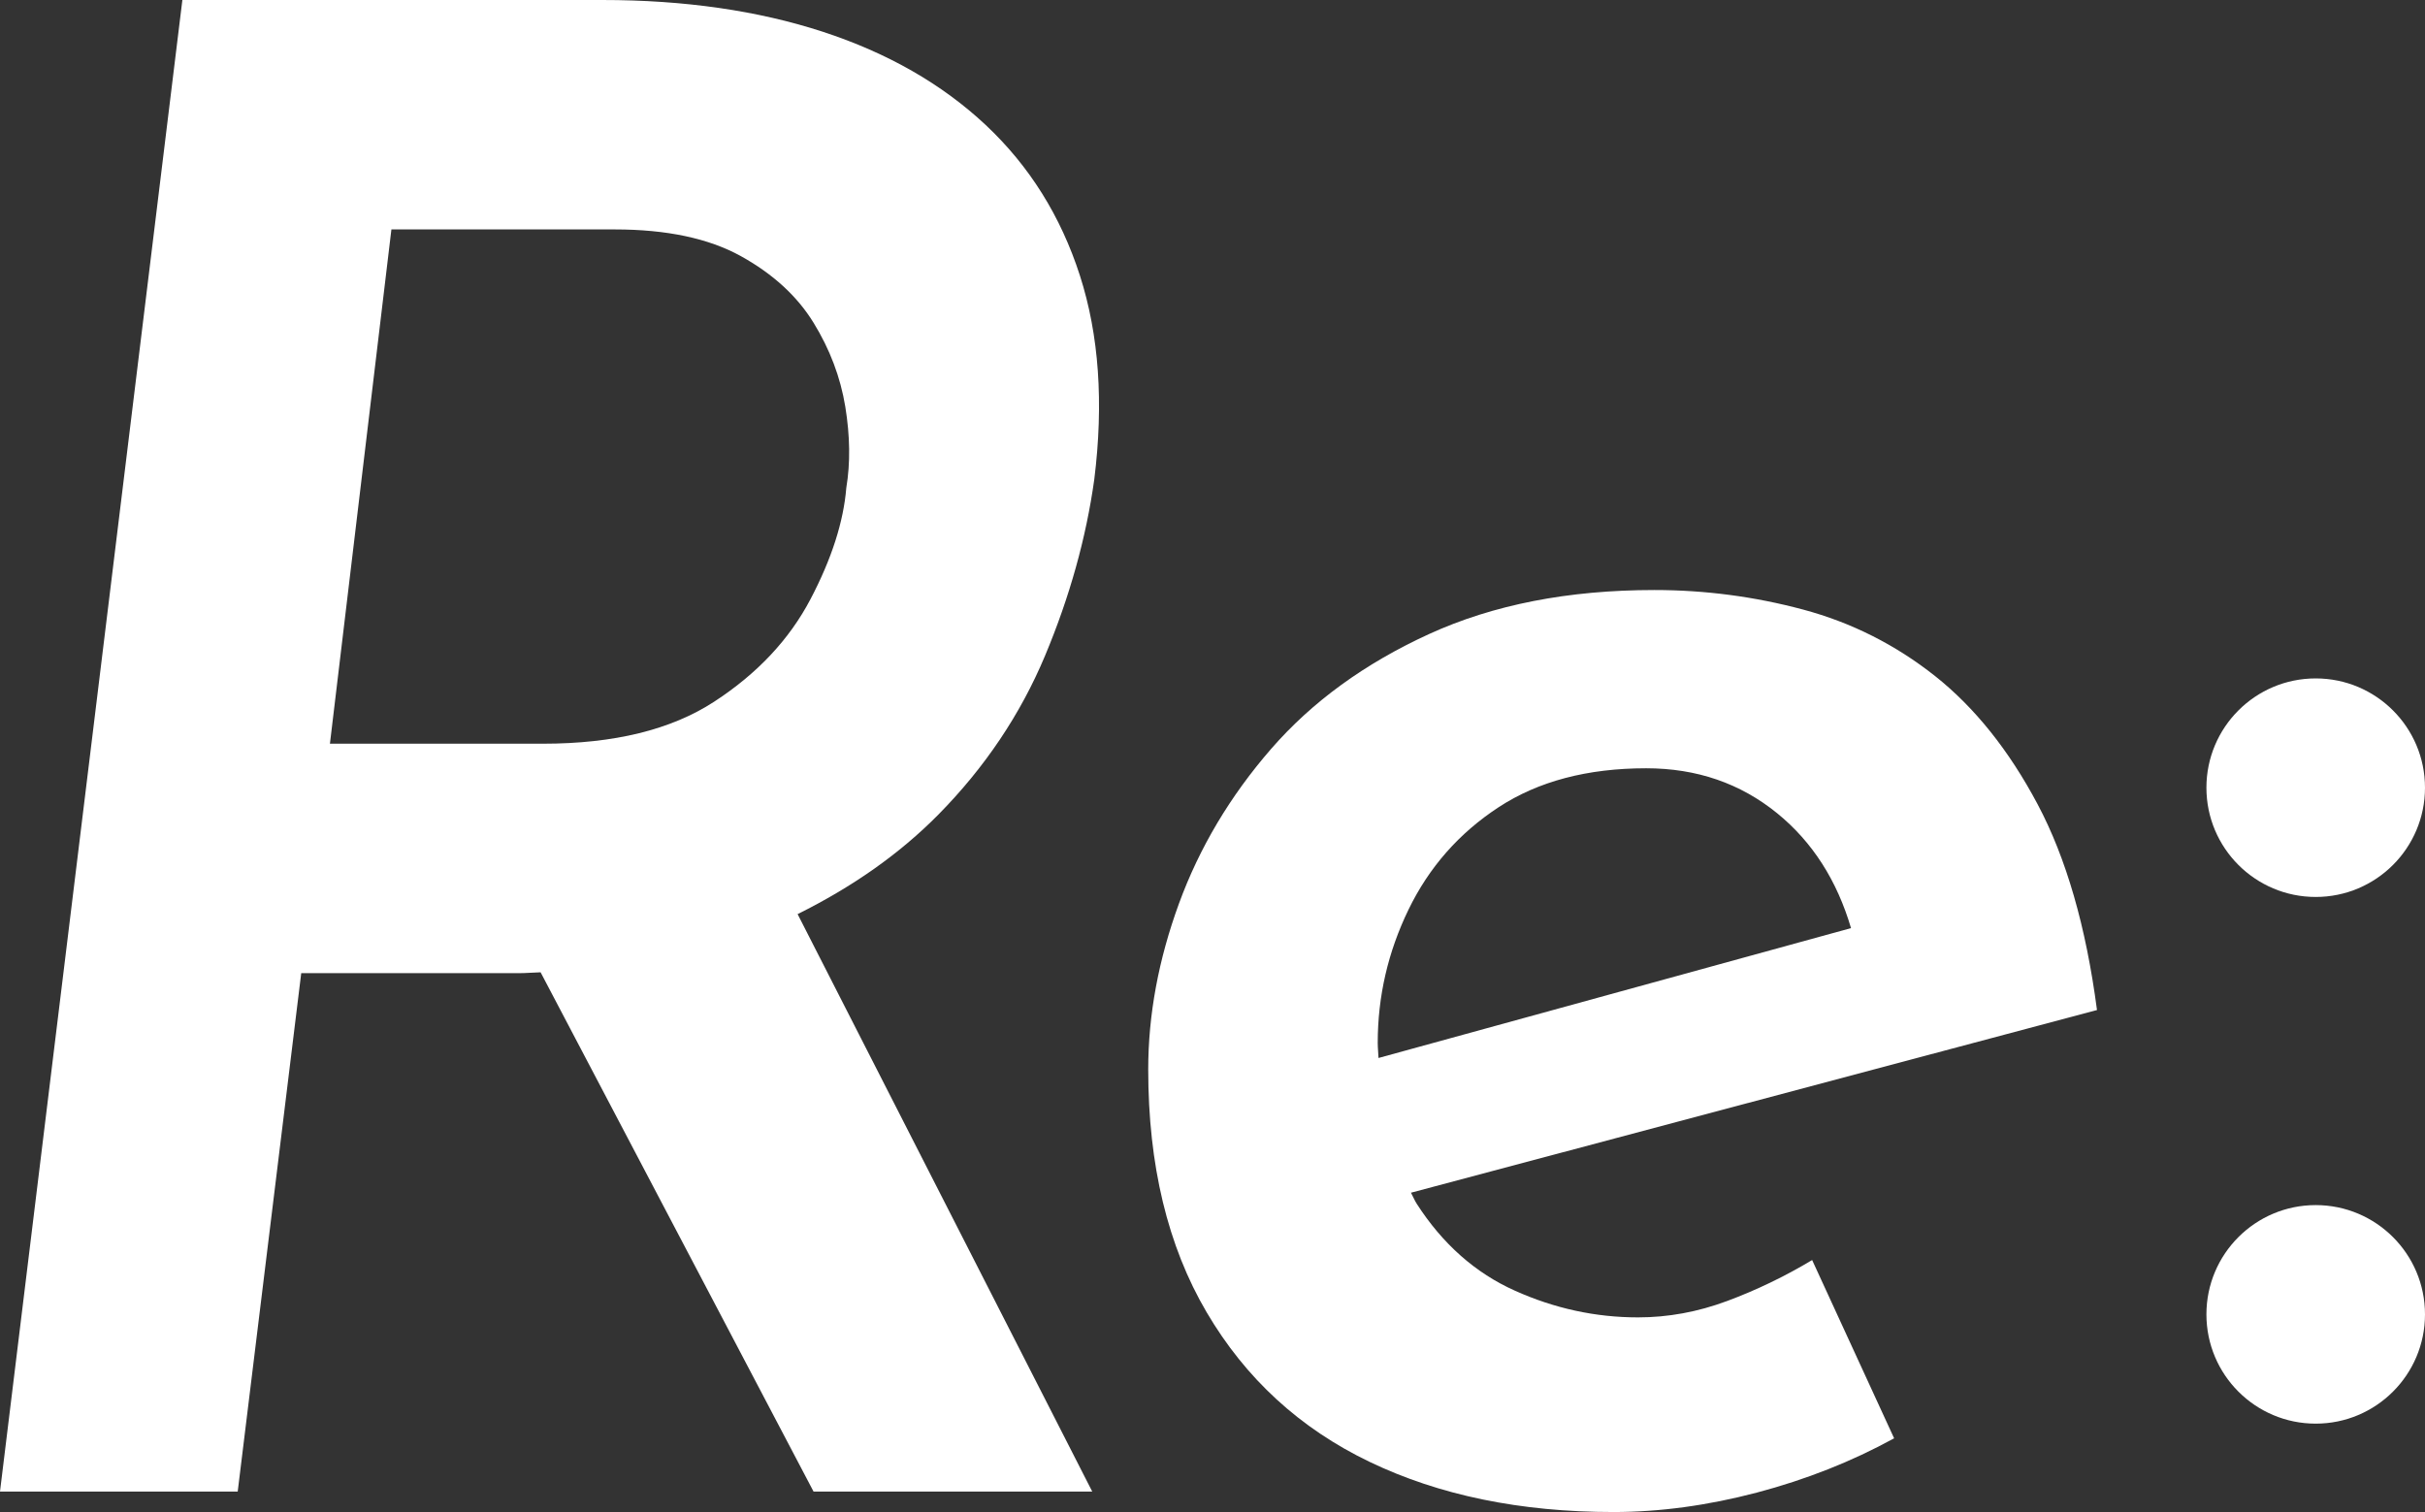
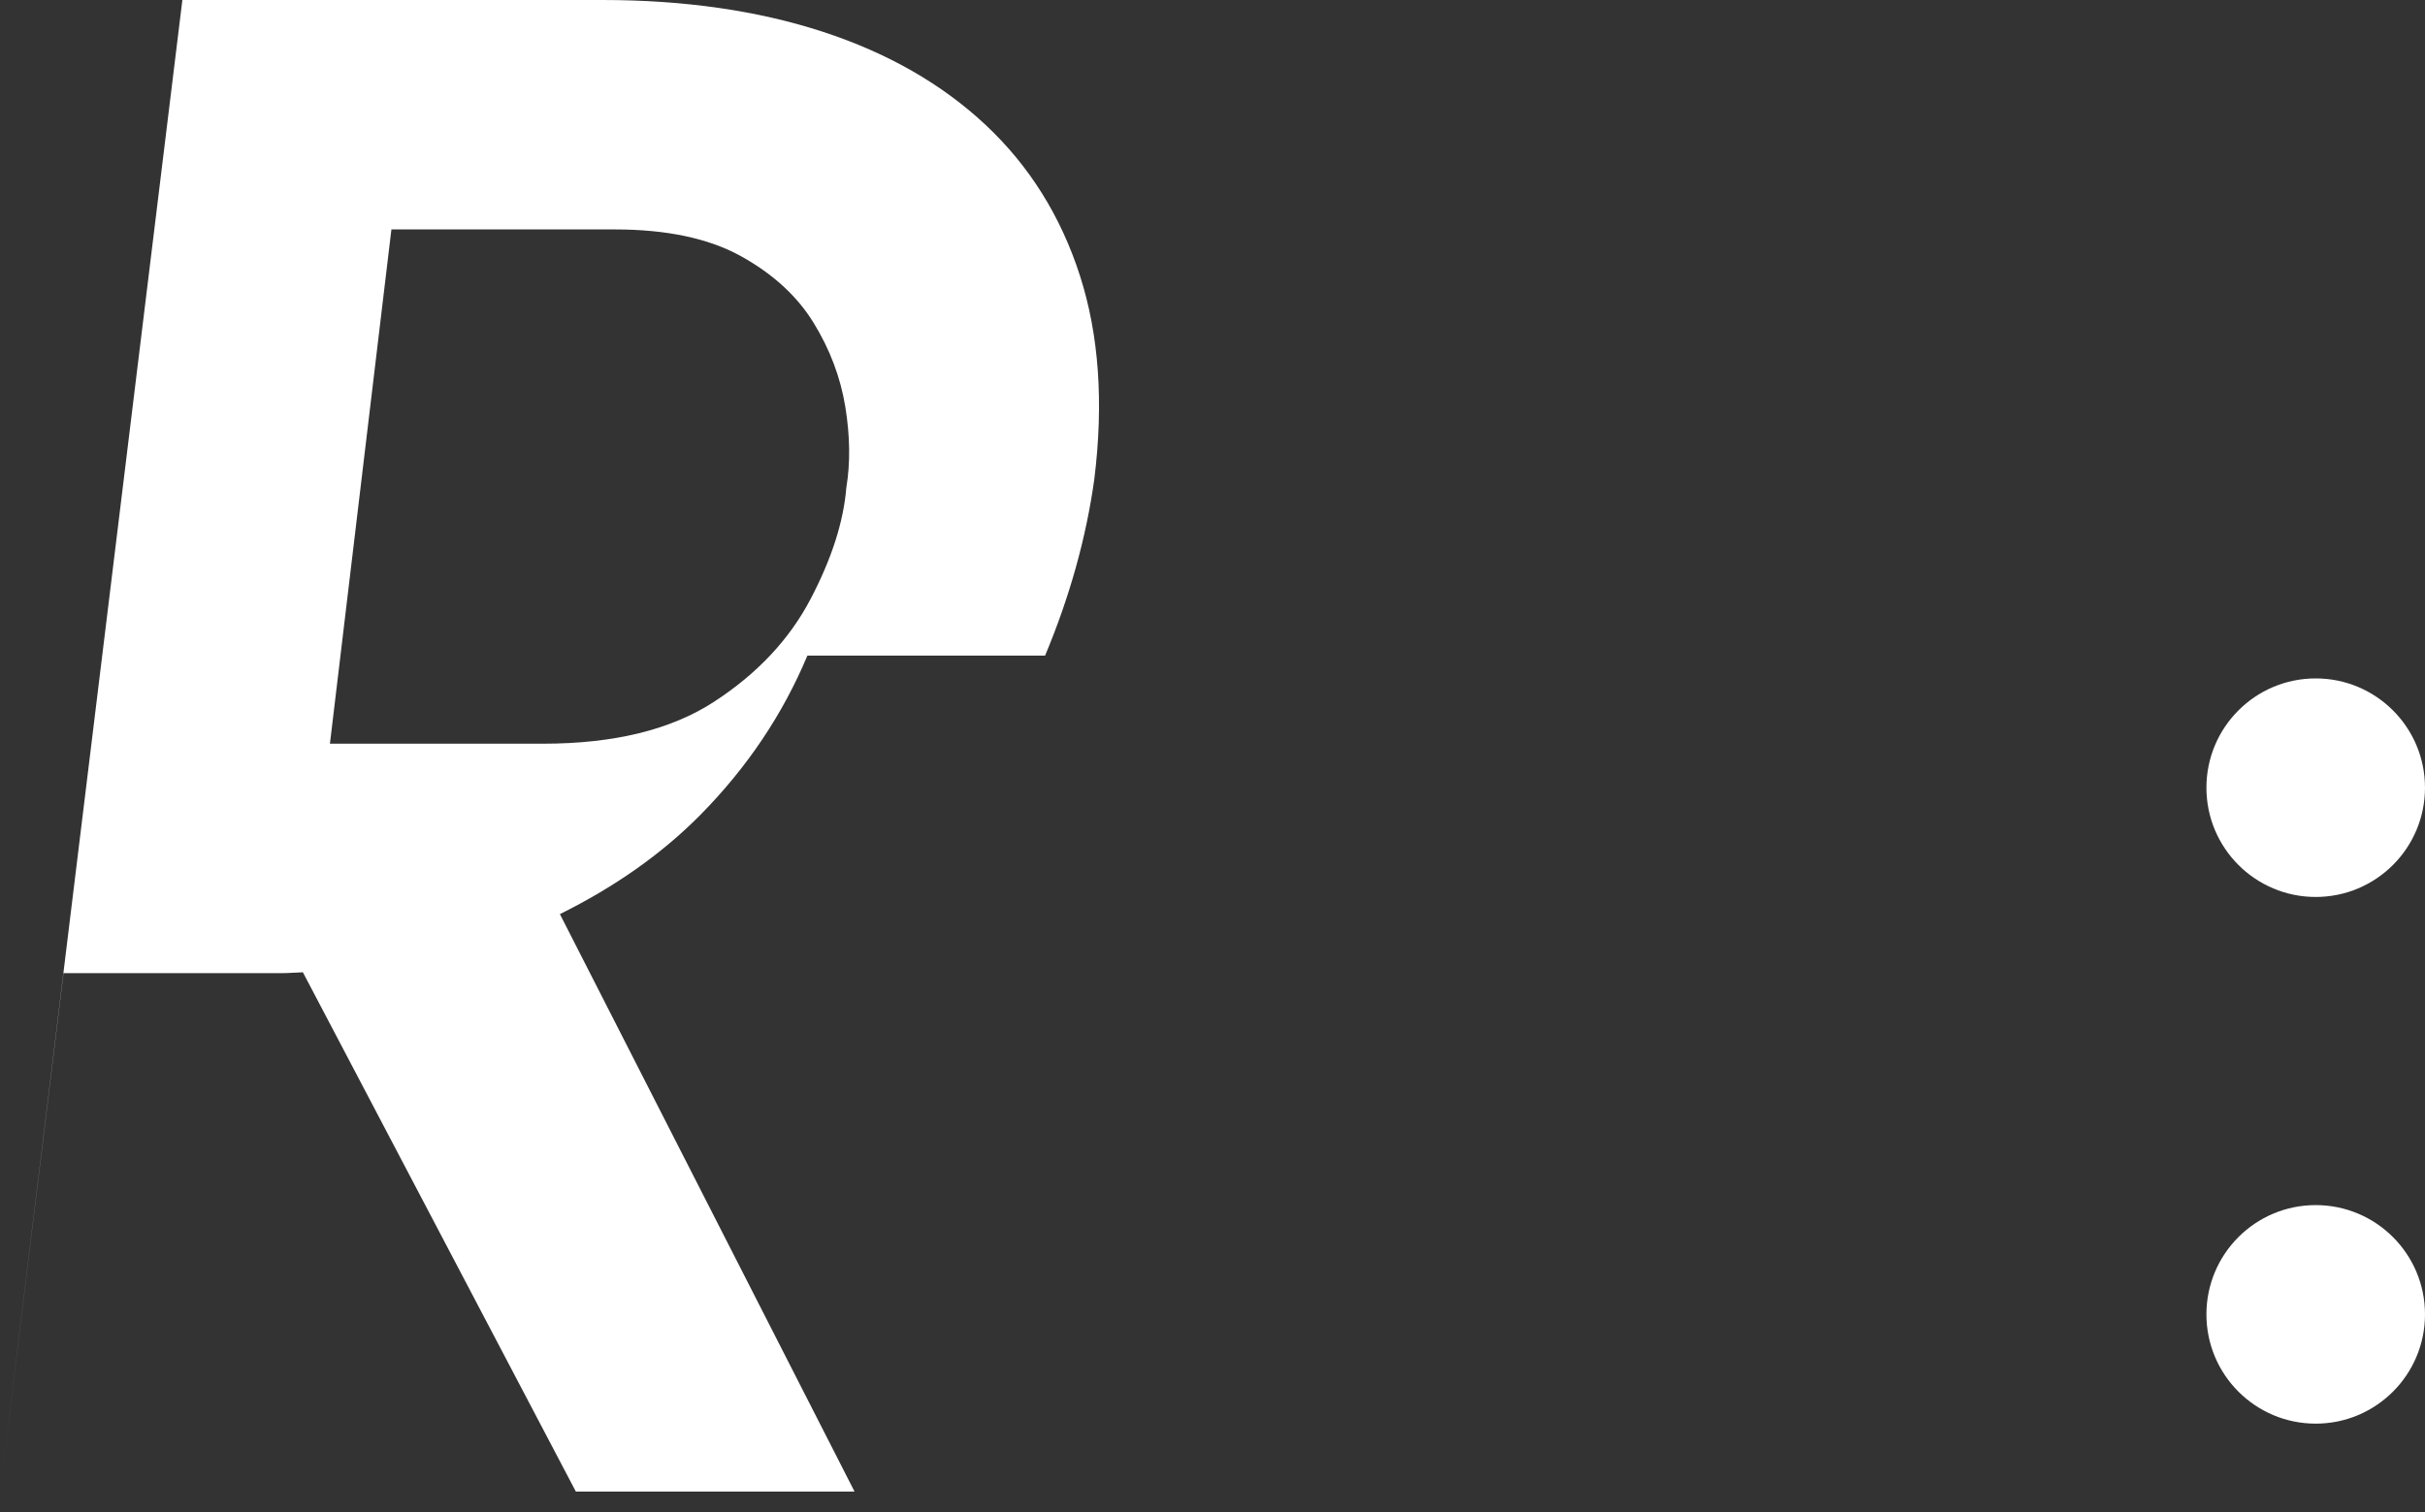
<svg xmlns="http://www.w3.org/2000/svg" id="uuid-7b253608-e6cf-4d84-a40e-5e9b3082f2e4" width="465.034" height="290" viewBox="0 0 465.034 290">
  <rect x="0" y="0" width="465.034" height="290" fill="#333333" stroke="none" />
  <g id="uuid-634f8735-904c-41cb-bdf1-bdf8e1980d8f">
    <g>
-       <path d="M200.413,125.743c4.714-11.263,7.861-22.527,9.432-33.79,1.827-14.671,.913-27.704-2.754-39.1-3.668-11.396-9.692-21.022-18.074-28.887-8.386-7.856-18.802-13.81-31.239-17.879-12.447-4.051-26.526-6.086-42.247-6.086H34.973L0,286.072H45.584l12.182-99.421h41.656c1.47,0,2.811-.132,4.247-.167l52.34,99.588h53.444l-56.499-110.747c10.462-5.193,19.531-11.518,27.025-19.124,8.902-9.039,15.717-19.195,20.435-30.459Zm-38.116-32.219c-.53,6.55-2.821,13.686-6.881,21.41-4.061,7.733-10.213,14.283-18.466,19.649-8.254,5.376-19.195,8.055-32.811,8.055H63.269l11.789-98.635h42.834c9.953,0,18.007,1.713,24.164,5.111,6.152,3.407,10.809,7.667,13.951,12.778,3.142,5.102,5.168,10.478,6.091,16.11,.913,5.632,.984,10.8,.199,15.523Z" fill="#fff" />
-       <path d="M331.206,249.527c-5.636,2.101-11.334,3.142-17.094,3.142-8.126,0-15.986-1.704-23.577-5.111-7.605-3.398-13.89-8.963-18.864-16.696-.418-.648-.713-1.421-1.096-2.105l131.558-35.036c-2.097-15.968-5.892-29.133-11.396-39.488-5.499-10.345-12.054-18.533-19.645-24.562-7.605-6.02-16.053-10.279-25.347-12.768-9.304-2.489-18.802-3.739-28.49-3.739-16.507,0-30.918,2.821-43.227,8.452-12.314,5.641-22.399,12.967-30.26,22.006-7.856,9.039-13.753,18.93-17.681,29.673-3.928,10.743-5.897,21.353-5.897,31.822,0,18.343,3.734,33.866,11.202,46.568,7.468,12.712,17.879,22.271,31.239,28.689,13.36,6.417,28.944,9.626,46.762,9.626,8.902,0,18.078-1.249,27.51-3.729,9.427-2.489,18.201-5.954,26.327-10.412l-15.721-34.188c-5.239,3.142-10.677,5.764-16.304,7.856Zm-61.106-75.058c3.928-8.112,9.687-14.671,17.288-19.649,7.596-4.969,17.028-7.468,28.296-7.468,9.687,0,18.074,2.887,25.149,8.651,6.774,5.519,11.441,12.895,14.133,22.006l-90.614,24.908c-.031-.986-.148-1.884-.148-2.902,0-8.907,1.964-17.425,5.897-25.546Z" fill="#fff" />
+       <path d="M200.413,125.743c4.714-11.263,7.861-22.527,9.432-33.79,1.827-14.671,.913-27.704-2.754-39.1-3.668-11.396-9.692-21.022-18.074-28.887-8.386-7.856-18.802-13.81-31.239-17.879-12.447-4.051-26.526-6.086-42.247-6.086H34.973L0,286.072l12.182-99.421h41.656c1.47,0,2.811-.132,4.247-.167l52.34,99.588h53.444l-56.499-110.747c10.462-5.193,19.531-11.518,27.025-19.124,8.902-9.039,15.717-19.195,20.435-30.459Zm-38.116-32.219c-.53,6.55-2.821,13.686-6.881,21.41-4.061,7.733-10.213,14.283-18.466,19.649-8.254,5.376-19.195,8.055-32.811,8.055H63.269l11.789-98.635h42.834c9.953,0,18.007,1.713,24.164,5.111,6.152,3.407,10.809,7.667,13.951,12.778,3.142,5.102,5.168,10.478,6.091,16.11,.913,5.632,.984,10.8,.199,15.523Z" fill="#fff" />
      <g>
        <circle cx="444.075" cy="252.09" r="20.958" fill="#fff" />
        <circle cx="444.075" cy="151.075" r="20.958" fill="#fff" />
      </g>
    </g>
  </g>
</svg>